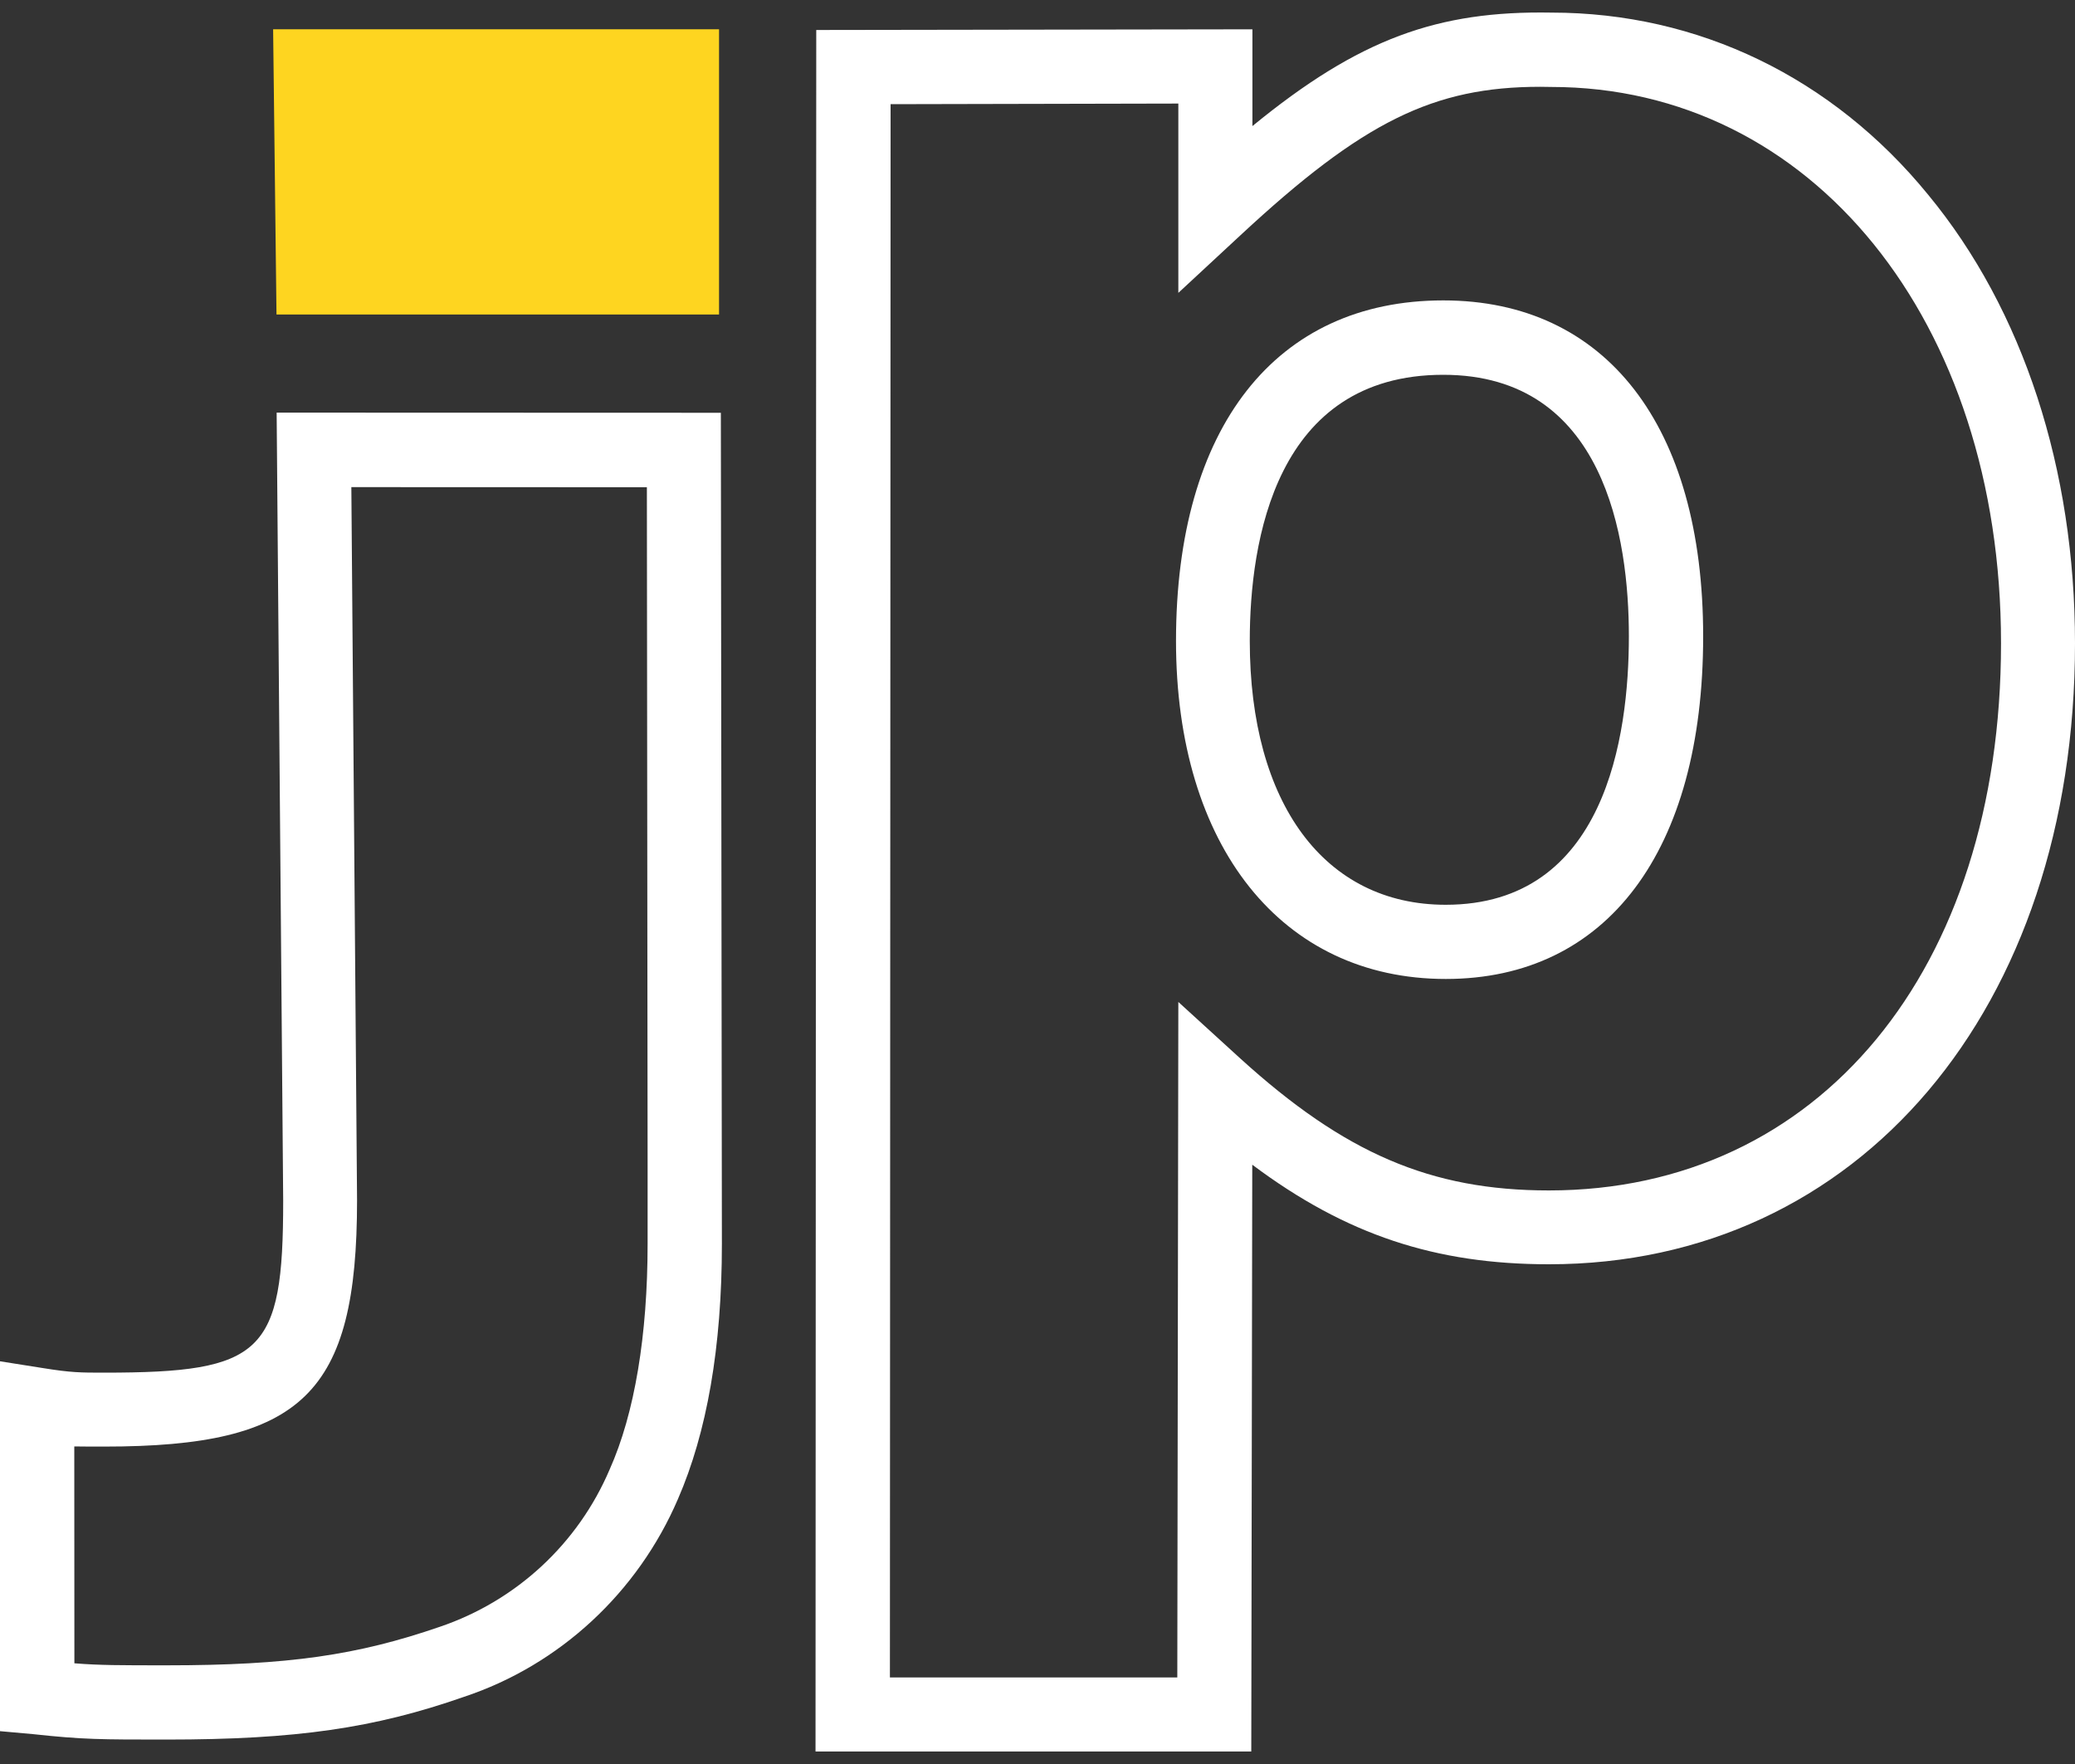
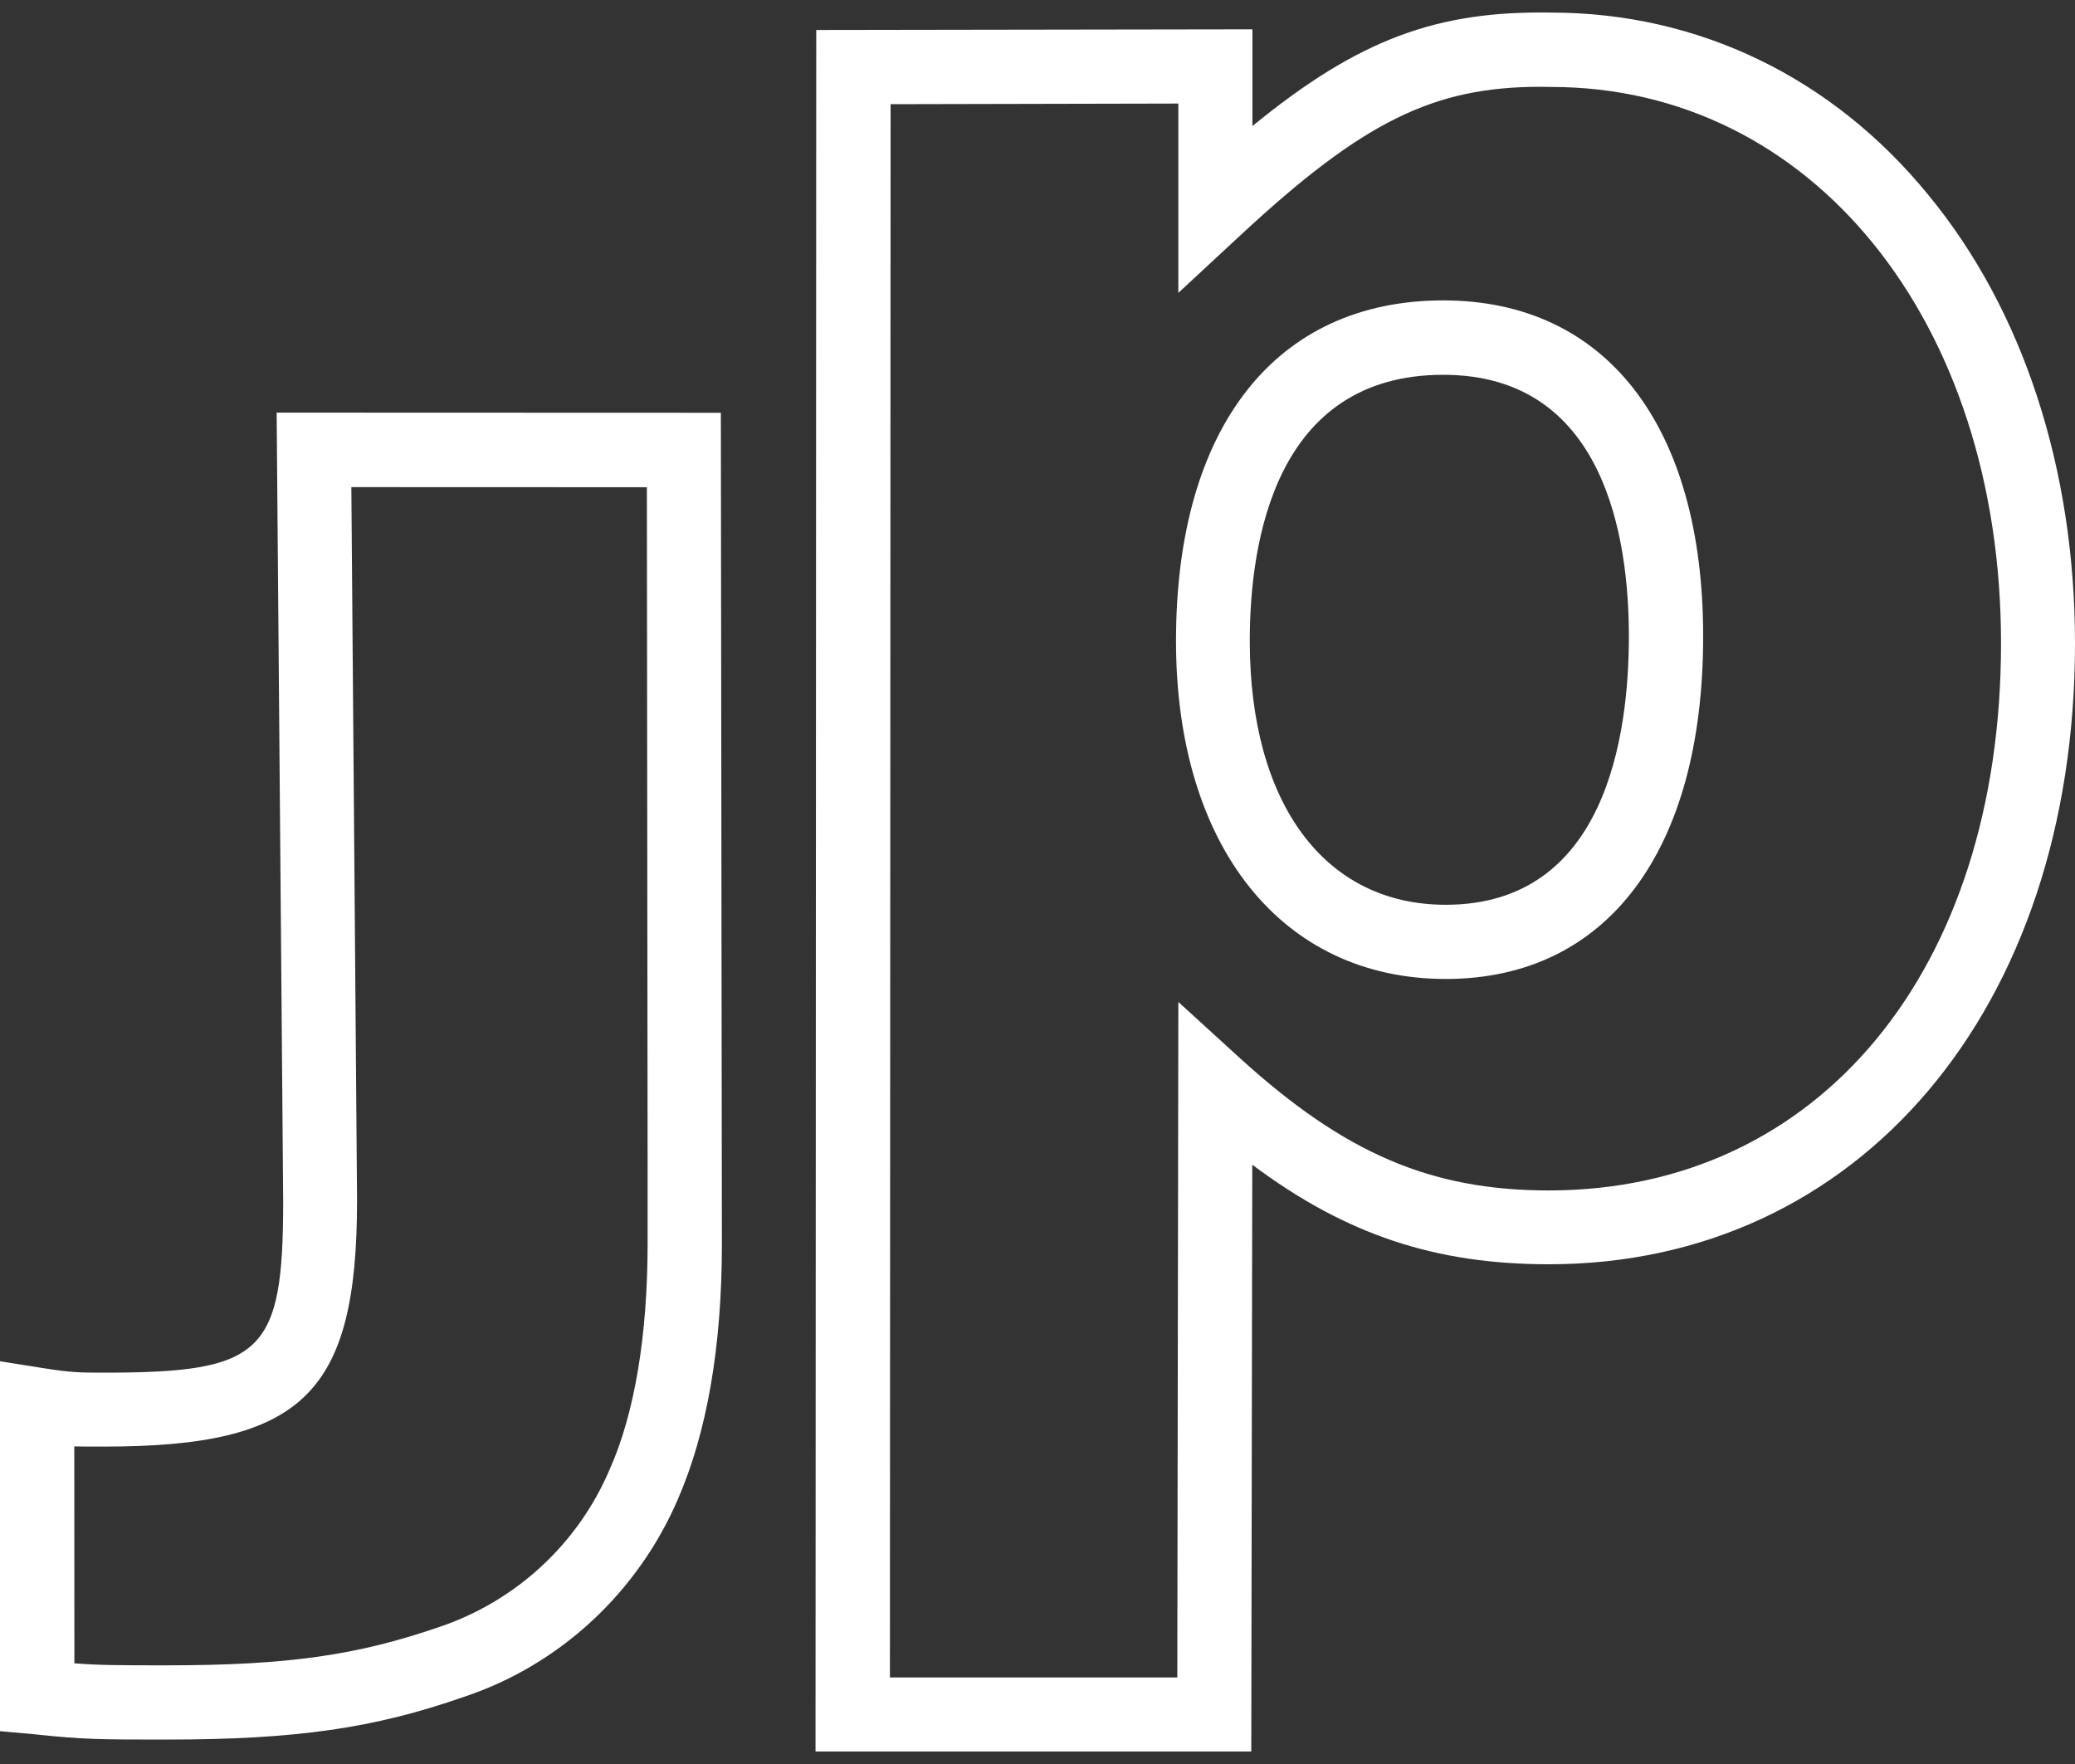
<svg xmlns="http://www.w3.org/2000/svg" version="1.1" id="Layer_1" x="0px" y="0px" width="40px" height="34px" viewBox="0 0 40 34" enable-background="new 0 0 40 34" xml:space="preserve">
  <rect x="0" y="0" width="40" height="34" fill="#333333" stroke="none" />
  <g>
    <path fill="#FFFFFF" d="M3.212,33.529c-1.27,0-1.607,0-2.569-0.104L0,33.367v-7.129l0.828,0.131   c0.546,0.088,0.729,0.088,1.181,0.088c3.06,0,3.45-0.375,3.45-3.313L5.333,7.953l8.563,0.003l0.02,16.017   c0,1.992-0.289,3.639-0.848,4.922c-0.773,1.797-2.277,3.199-4.131,3.813C7.216,33.309,5.712,33.529,3.212,33.529z M1.434,32.059   c0.485,0.039,0.885,0.039,1.779,0.039c2.346,0,3.675-0.195,5.264-0.742c1.475-0.5,2.666-1.602,3.276-3.035   c0.482-1.079,0.731-2.59,0.731-4.348V22.45L12.47,9.391L6.773,9.389l0.11,13.746c0,3.729-1.048,4.747-4.876,4.747   c-0.221,0-0.394,0-0.575-0.003L1.434,32.059L1.434,32.059z" />
    <g>
-       <polygon fill="#FED520" points="13.149,1.283 5.988,1.283 6.041,5.35 13.149,5.35 13.149,1.287   " />
-       <path fill="#FED520" d="M13.86,6.062h-8.53L5.265,0.564h8.596V6.062z M6.748,4.628h5.684V1.994H6.713L6.748,4.628z" />
-     </g>
+       </g>
    <path fill="#FFFFFF" d="M24.121,33.759h-8.4l0.014-33.181l8.408-0.013V2.43c2.061-1.689,3.578-2.226,5.766-2.187   c2.824,0,5.412,1.246,7.26,3.51C39.004,5.975,40,9.047,40,12.4c0,7.043-4.168,11.968-10.141,11.968   c-2.178,0-3.906-0.562-5.719-1.919L24.121,33.759z M17.155,32.332h5.54l0.02-13.02l1.195,1.09c2.008,1.824,3.668,2.543,5.949,2.543   c5.199,0,8.715-4.246,8.715-10.545c0-6.212-3.65-10.724-8.672-10.724c-0.078-0.002-0.154-0.003-0.209-0.003   c-2.059,0-3.42,0.669-5.777,2.858l-1.201,1.114V1.996l-5.547,0.012L17.155,32.332z M27.871,18.869   c-3.164,0-5.201-2.559-5.201-6.516c0-4.114,1.92-6.563,5.152-6.563c3.135,0,5.01,2.418,5.01,6.474   C32.832,16.402,30.977,18.869,27.871,18.869z M27.822,7.224c-3.238,0-3.73,3.211-3.73,5.129c0,3.135,1.443,5.086,3.777,5.086   c3.076,0,3.531-3.242,3.531-5.176C31.4,10.379,30.938,7.224,27.822,7.224z" />
  </g>
</svg>